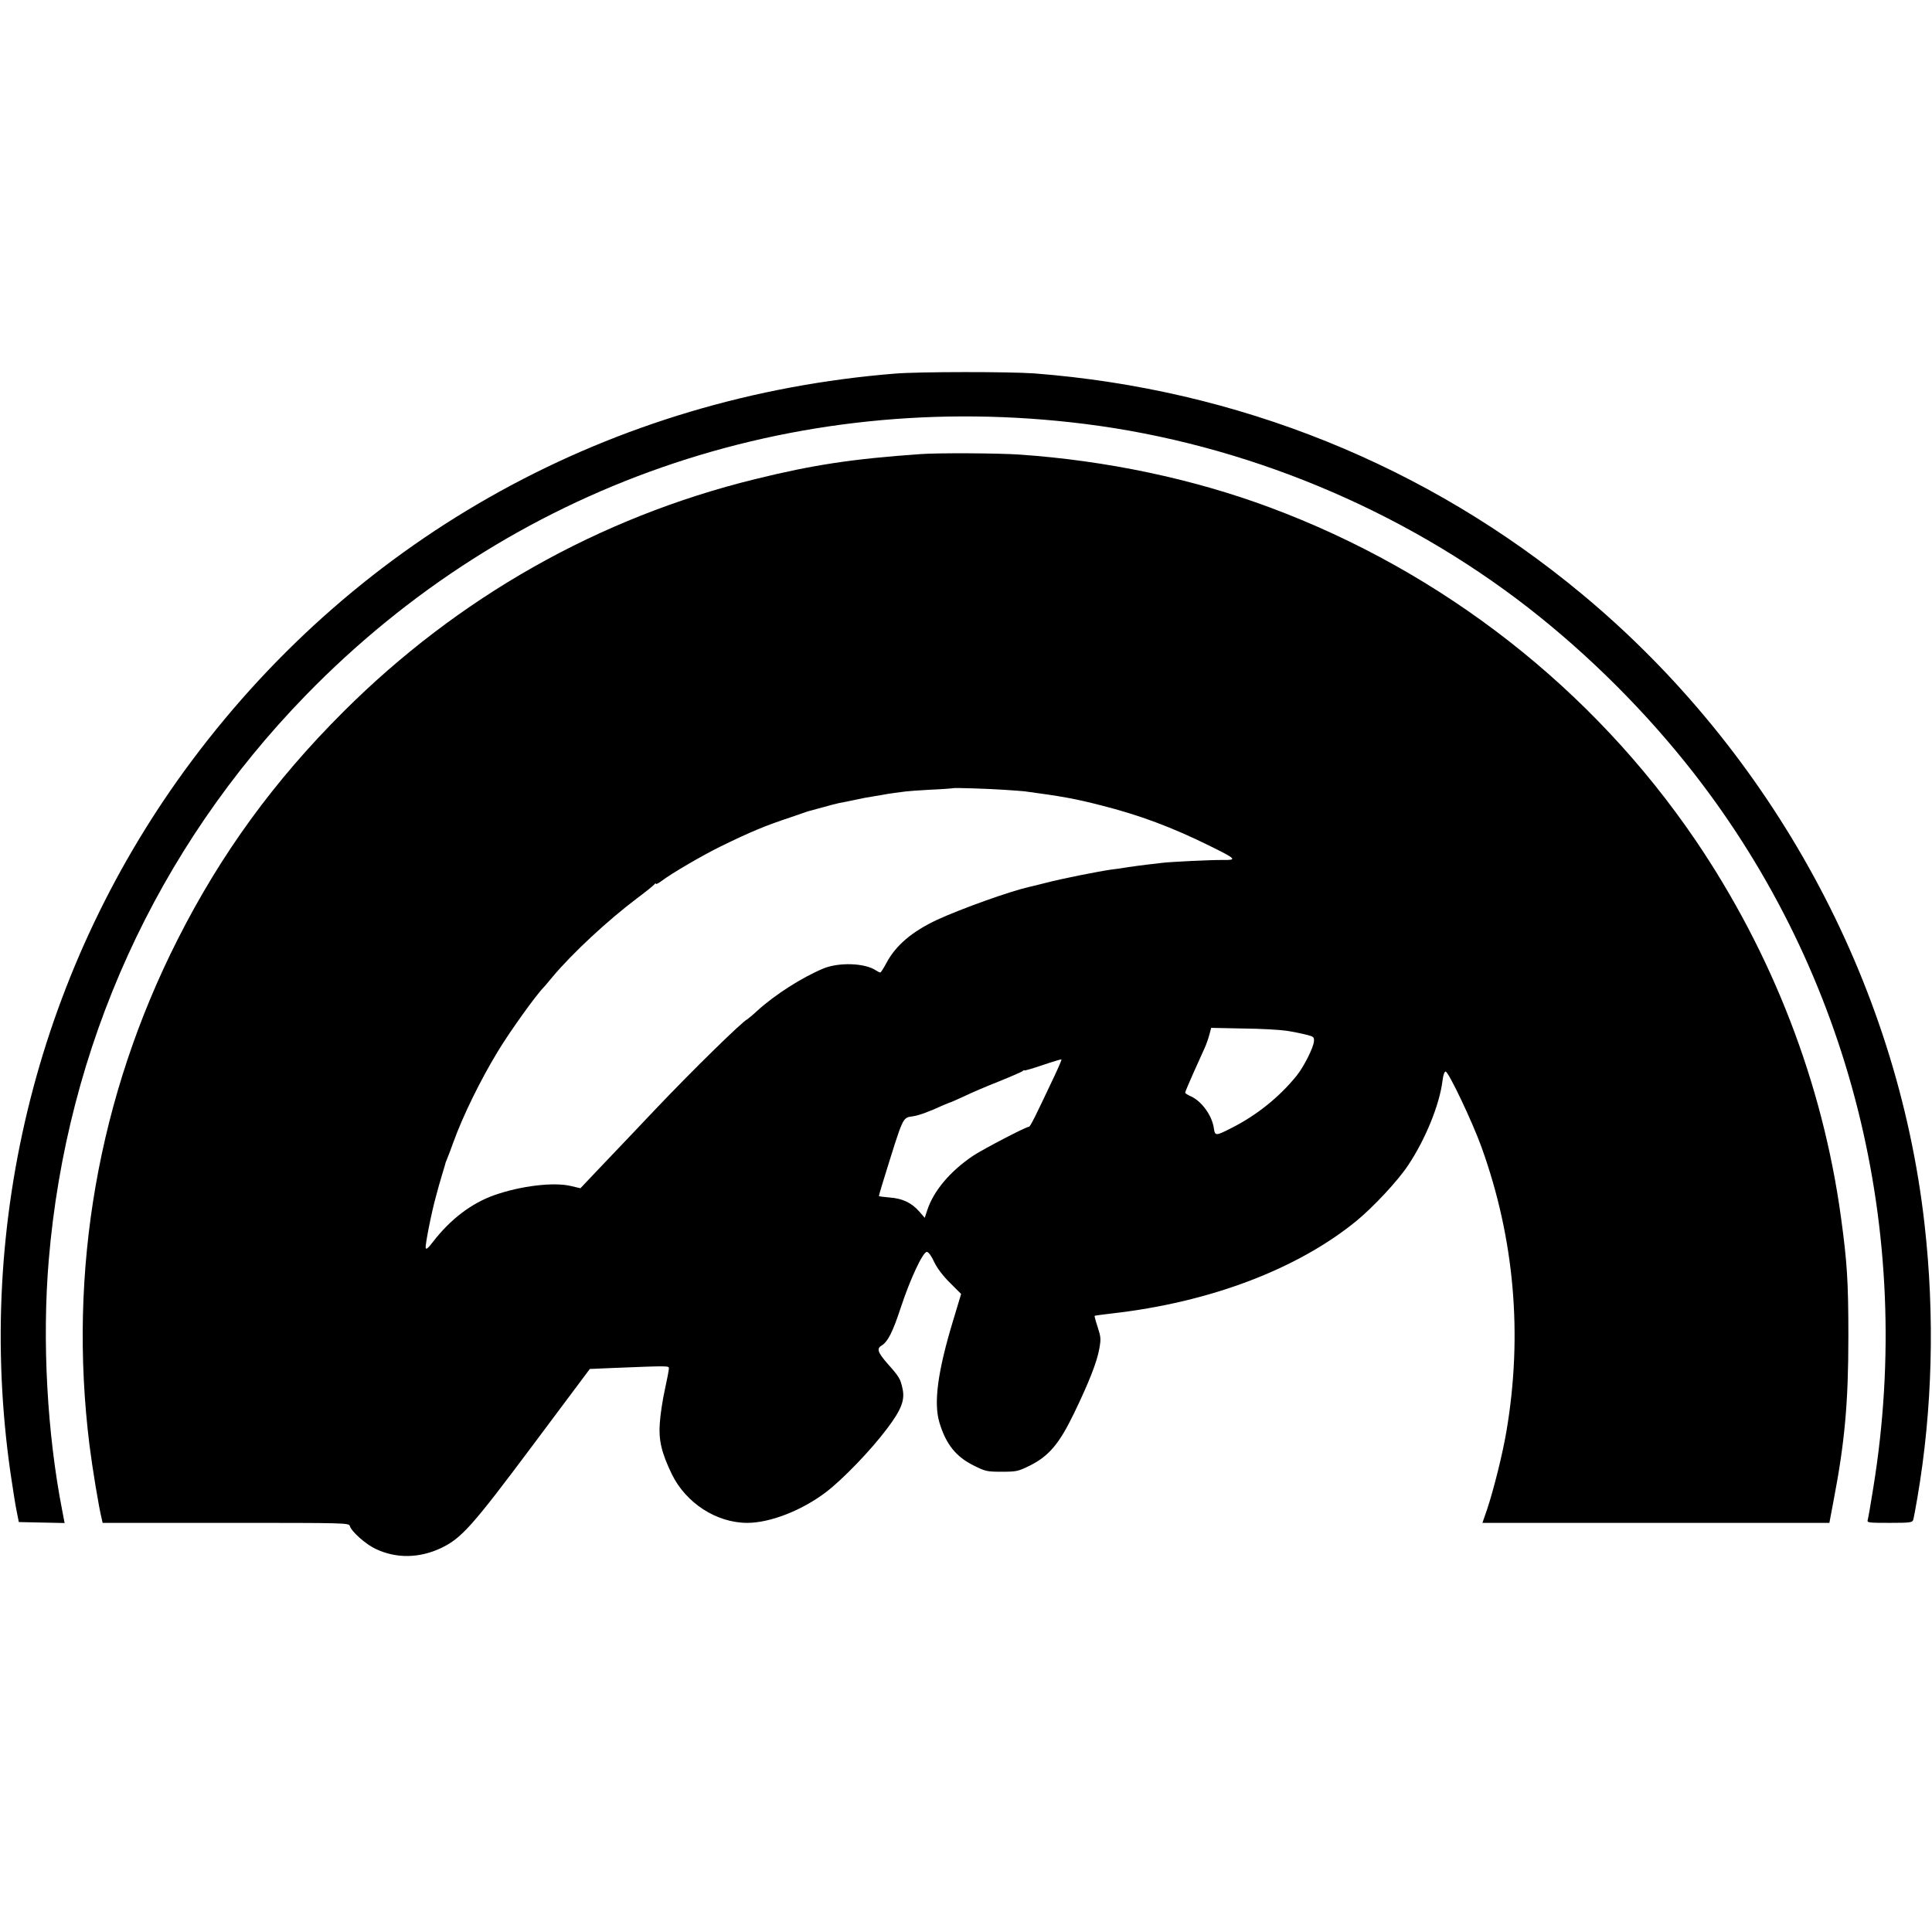
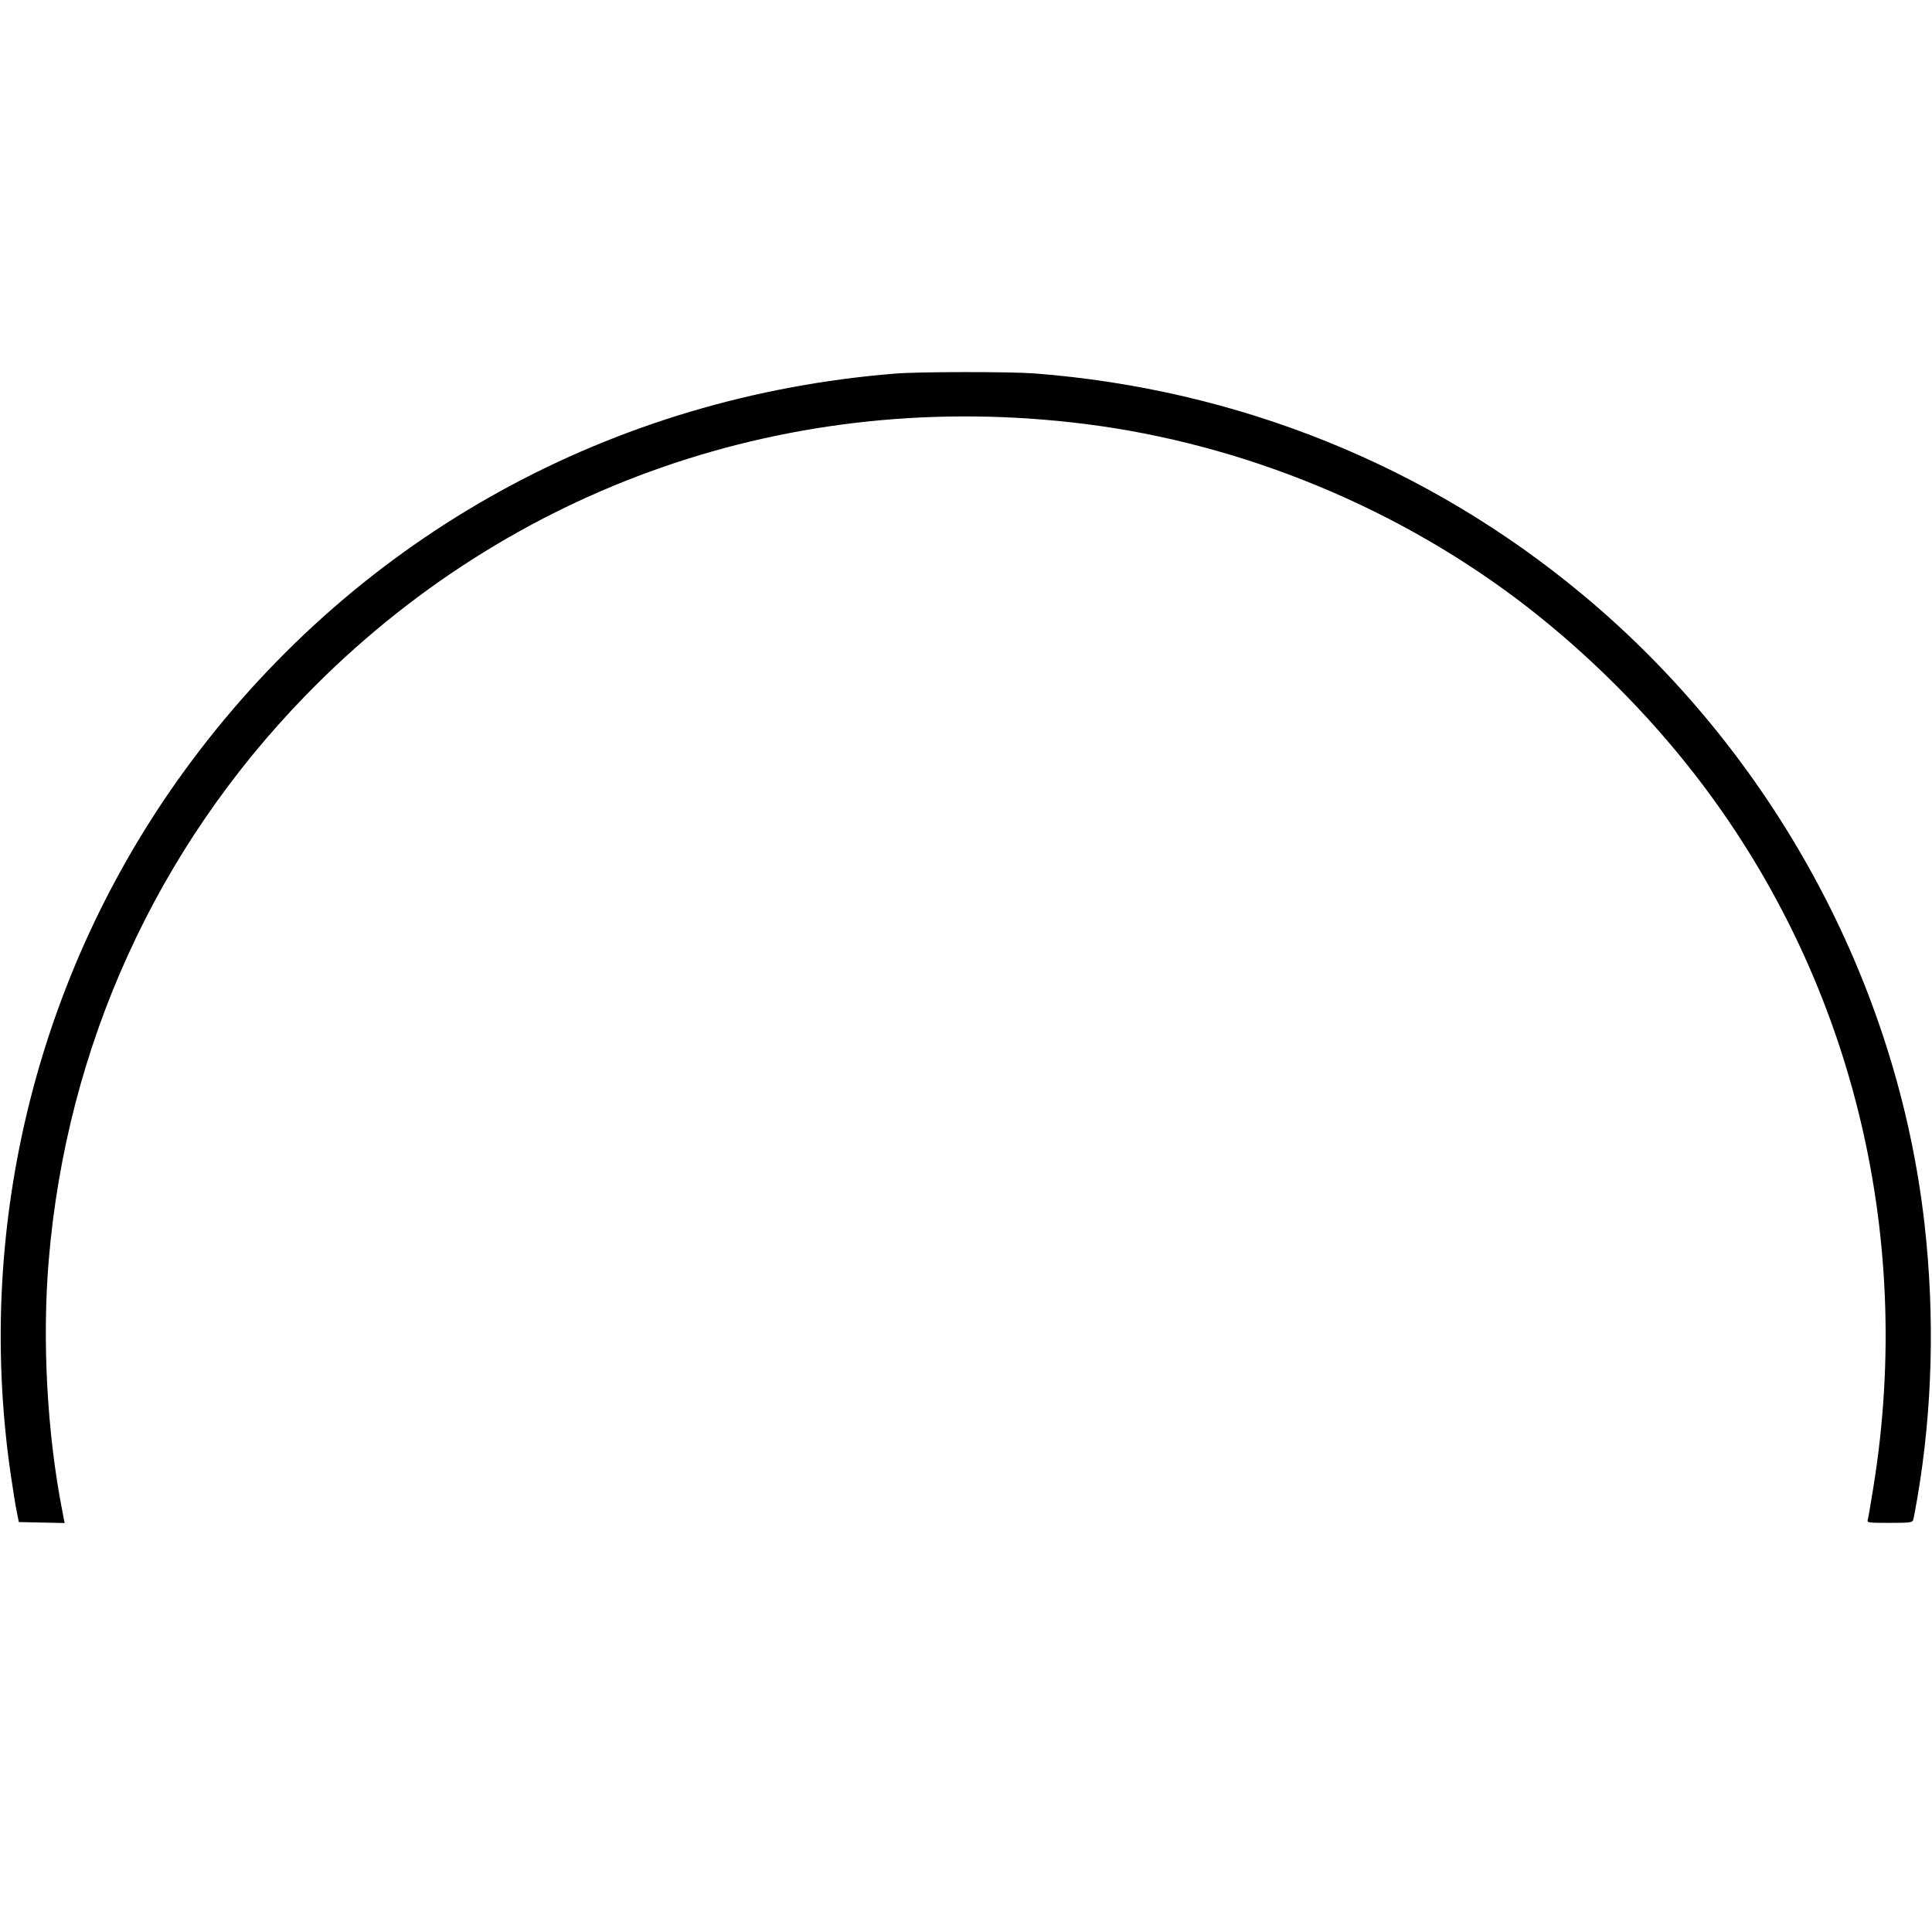
<svg xmlns="http://www.w3.org/2000/svg" version="1.0" width="1190pt" height="1190pt" viewBox="0 0 1190 1190" preserveAspectRatio="xMidYMid meet">
  <g transform="translate(0,1190) scale(0.1,-0.1)" fill="#000000" stroke="none">
-     <path d="M5515 9599 c-1744 -140 -3294 -993 -4333 -2384 -939 -1256 -1341 -2837 -1117 -4390 14 -93 30 -199 38 -235 l13 -65 141 -3 141 -3 -14 73 c-94 480 -125 1050 -84 1543 110 1321 663 2537 1585 3484 1255 1289 2995 1895 4795 1670 984 -123 1951 -524 2734 -1133 376 -293 730 -647 1021 -1021 962 -1236 1359 -2819 1104 -4395 -16 -102 -32 -193 -35 -202 -5 -17 6 -18 135 -18 124 0 140 2 145 18 3 9 15 71 26 137 93 542 108 1120 44 1685 -168 1491 -937 2906 -2109 3880 -954 793 -2119 1263 -3374 1360 -154 11 -707 11 -856 -1z" />
-     <path d="M5670 9103 c-416 -29 -662 -66 -1018 -154 -962 -236 -1830 -727 -2538 -1434 -426 -425 -752 -873 -1019 -1400 -490 -967 -677 -2040 -544 -3115 18 -143 58 -387 76 -457 l5 -23 758 0 c748 0 759 0 765 -20 11 -35 99 -113 160 -141 127 -60 270 -57 404 7 125 61 189 132 570 642 l344 460 141 6 c349 14 346 14 346 -3 0 -9 -11 -68 -25 -131 -14 -63 -28 -156 -31 -206 -8 -105 11 -183 74 -314 87 -178 275 -300 465 -300 140 0 335 76 483 188 102 77 276 257 376 390 90 119 113 178 97 249 -13 60 -19 71 -89 150 -64 73 -72 96 -40 115 39 24 69 84 119 236 58 176 136 342 160 341 10 0 28 -25 45 -62 19 -39 53 -85 98 -129 l68 -68 -50 -166 c-94 -310 -120 -504 -84 -625 40 -134 102 -212 212 -266 72 -36 81 -38 172 -38 91 0 100 2 172 37 118 59 182 134 273 322 94 195 141 315 156 398 11 61 10 72 -10 134 -12 36 -20 68 -19 69 2 2 50 8 108 15 601 68 1140 272 1504 569 106 87 256 248 319 343 107 160 194 374 212 521 4 34 12 57 19 57 18 0 166 -312 221 -465 203 -563 255 -1155 154 -1750 -23 -137 -78 -358 -119 -481 l-29 -84 1069 0 1068 0 26 138 c69 359 91 605 91 1012 0 339 -8 458 -46 735 -113 824 -421 1621 -897 2322 -634 931 -1554 1651 -2622 2048 -473 176 -1005 288 -1540 325 -132 9 -500 11 -610 3z m520 -2068 c52 -3 106 -8 120 -9 225 -30 310 -45 470 -86 241 -61 441 -136 675 -252 160 -79 166 -86 79 -85 -70 1 -323 -11 -379 -18 -16 -2 -55 -7 -85 -10 -30 -3 -84 -11 -120 -16 -36 -6 -83 -13 -105 -15 -77 -11 -301 -55 -400 -81 -55 -14 -104 -26 -110 -27 -118 -27 -414 -133 -562 -201 -154 -72 -255 -157 -313 -266 -17 -32 -34 -59 -38 -59 -4 0 -16 6 -27 13 -68 46 -229 51 -325 11 -133 -56 -297 -161 -406 -260 -29 -27 -57 -50 -61 -52 -30 -13 -337 -313 -573 -562 -80 -84 -190 -201 -246 -259 -56 -58 -125 -132 -155 -163 l-54 -57 -59 14 c-106 25 -307 1 -470 -56 -142 -50 -272 -149 -379 -288 -30 -39 -43 -50 -45 -37 -4 18 37 224 63 316 8 30 17 62 19 70 2 8 12 42 22 75 10 33 19 62 19 65 1 3 6 16 12 30 6 14 22 57 36 96 58 160 164 378 274 559 75 124 236 348 283 395 3 3 28 32 55 65 121 144 338 346 520 483 55 41 103 80 107 86 4 6 8 7 8 2 0 -4 15 3 34 17 58 45 257 161 366 214 186 91 276 128 430 179 41 14 82 28 90 31 8 3 20 7 25 8 6 2 44 12 85 23 41 12 86 23 100 26 14 2 57 11 95 19 39 9 88 18 110 21 23 4 52 9 65 11 14 3 45 8 70 11 25 3 55 7 68 9 13 2 82 7 155 11 73 3 133 8 135 9 4 4 220 -3 322 -10z m1735 -1484 c39 -6 93 -17 120 -24 47 -12 50 -14 48 -42 -3 -38 -63 -157 -106 -210 -107 -133 -249 -246 -402 -323 -96 -49 -101 -49 -108 -4 -10 81 -78 173 -146 201 -17 8 -31 17 -31 21 0 5 23 59 51 122 28 62 59 131 69 153 10 22 23 59 29 82 l11 42 198 -4 c108 -1 229 -8 267 -14z m-1430 -278 c-116 -246 -149 -313 -157 -313 -18 0 -277 -135 -343 -178 -143 -96 -246 -218 -285 -340 l-14 -43 -35 40 c-47 53 -102 79 -180 85 -35 3 -65 7 -67 8 -1 2 9 39 23 83 132 425 119 398 190 410 34 5 104 31 179 66 24 10 45 19 47 19 3 0 43 18 89 39 45 22 142 63 213 91 72 29 136 57 143 62 6 6 12 8 12 5 0 -3 51 12 113 33 61 21 113 36 115 35 2 -2 -17 -47 -43 -102z" />
+     <path d="M5515 9599 c-1744 -140 -3294 -993 -4333 -2384 -939 -1256 -1341 -2837 -1117 -4390 14 -93 30 -199 38 -235 l13 -65 141 -3 141 -3 -14 73 c-94 480 -125 1050 -84 1543 110 1321 663 2537 1585 3484 1255 1289 2995 1895 4795 1670 984 -123 1951 -524 2734 -1133 376 -293 730 -647 1021 -1021 962 -1236 1359 -2819 1104 -4395 -16 -102 -32 -193 -35 -202 -5 -17 6 -18 135 -18 124 0 140 2 145 18 3 9 15 71 26 137 93 542 108 1120 44 1685 -168 1491 -937 2906 -2109 3880 -954 793 -2119 1263 -3374 1360 -154 11 -707 11 -856 -1" />
  </g>
</svg>